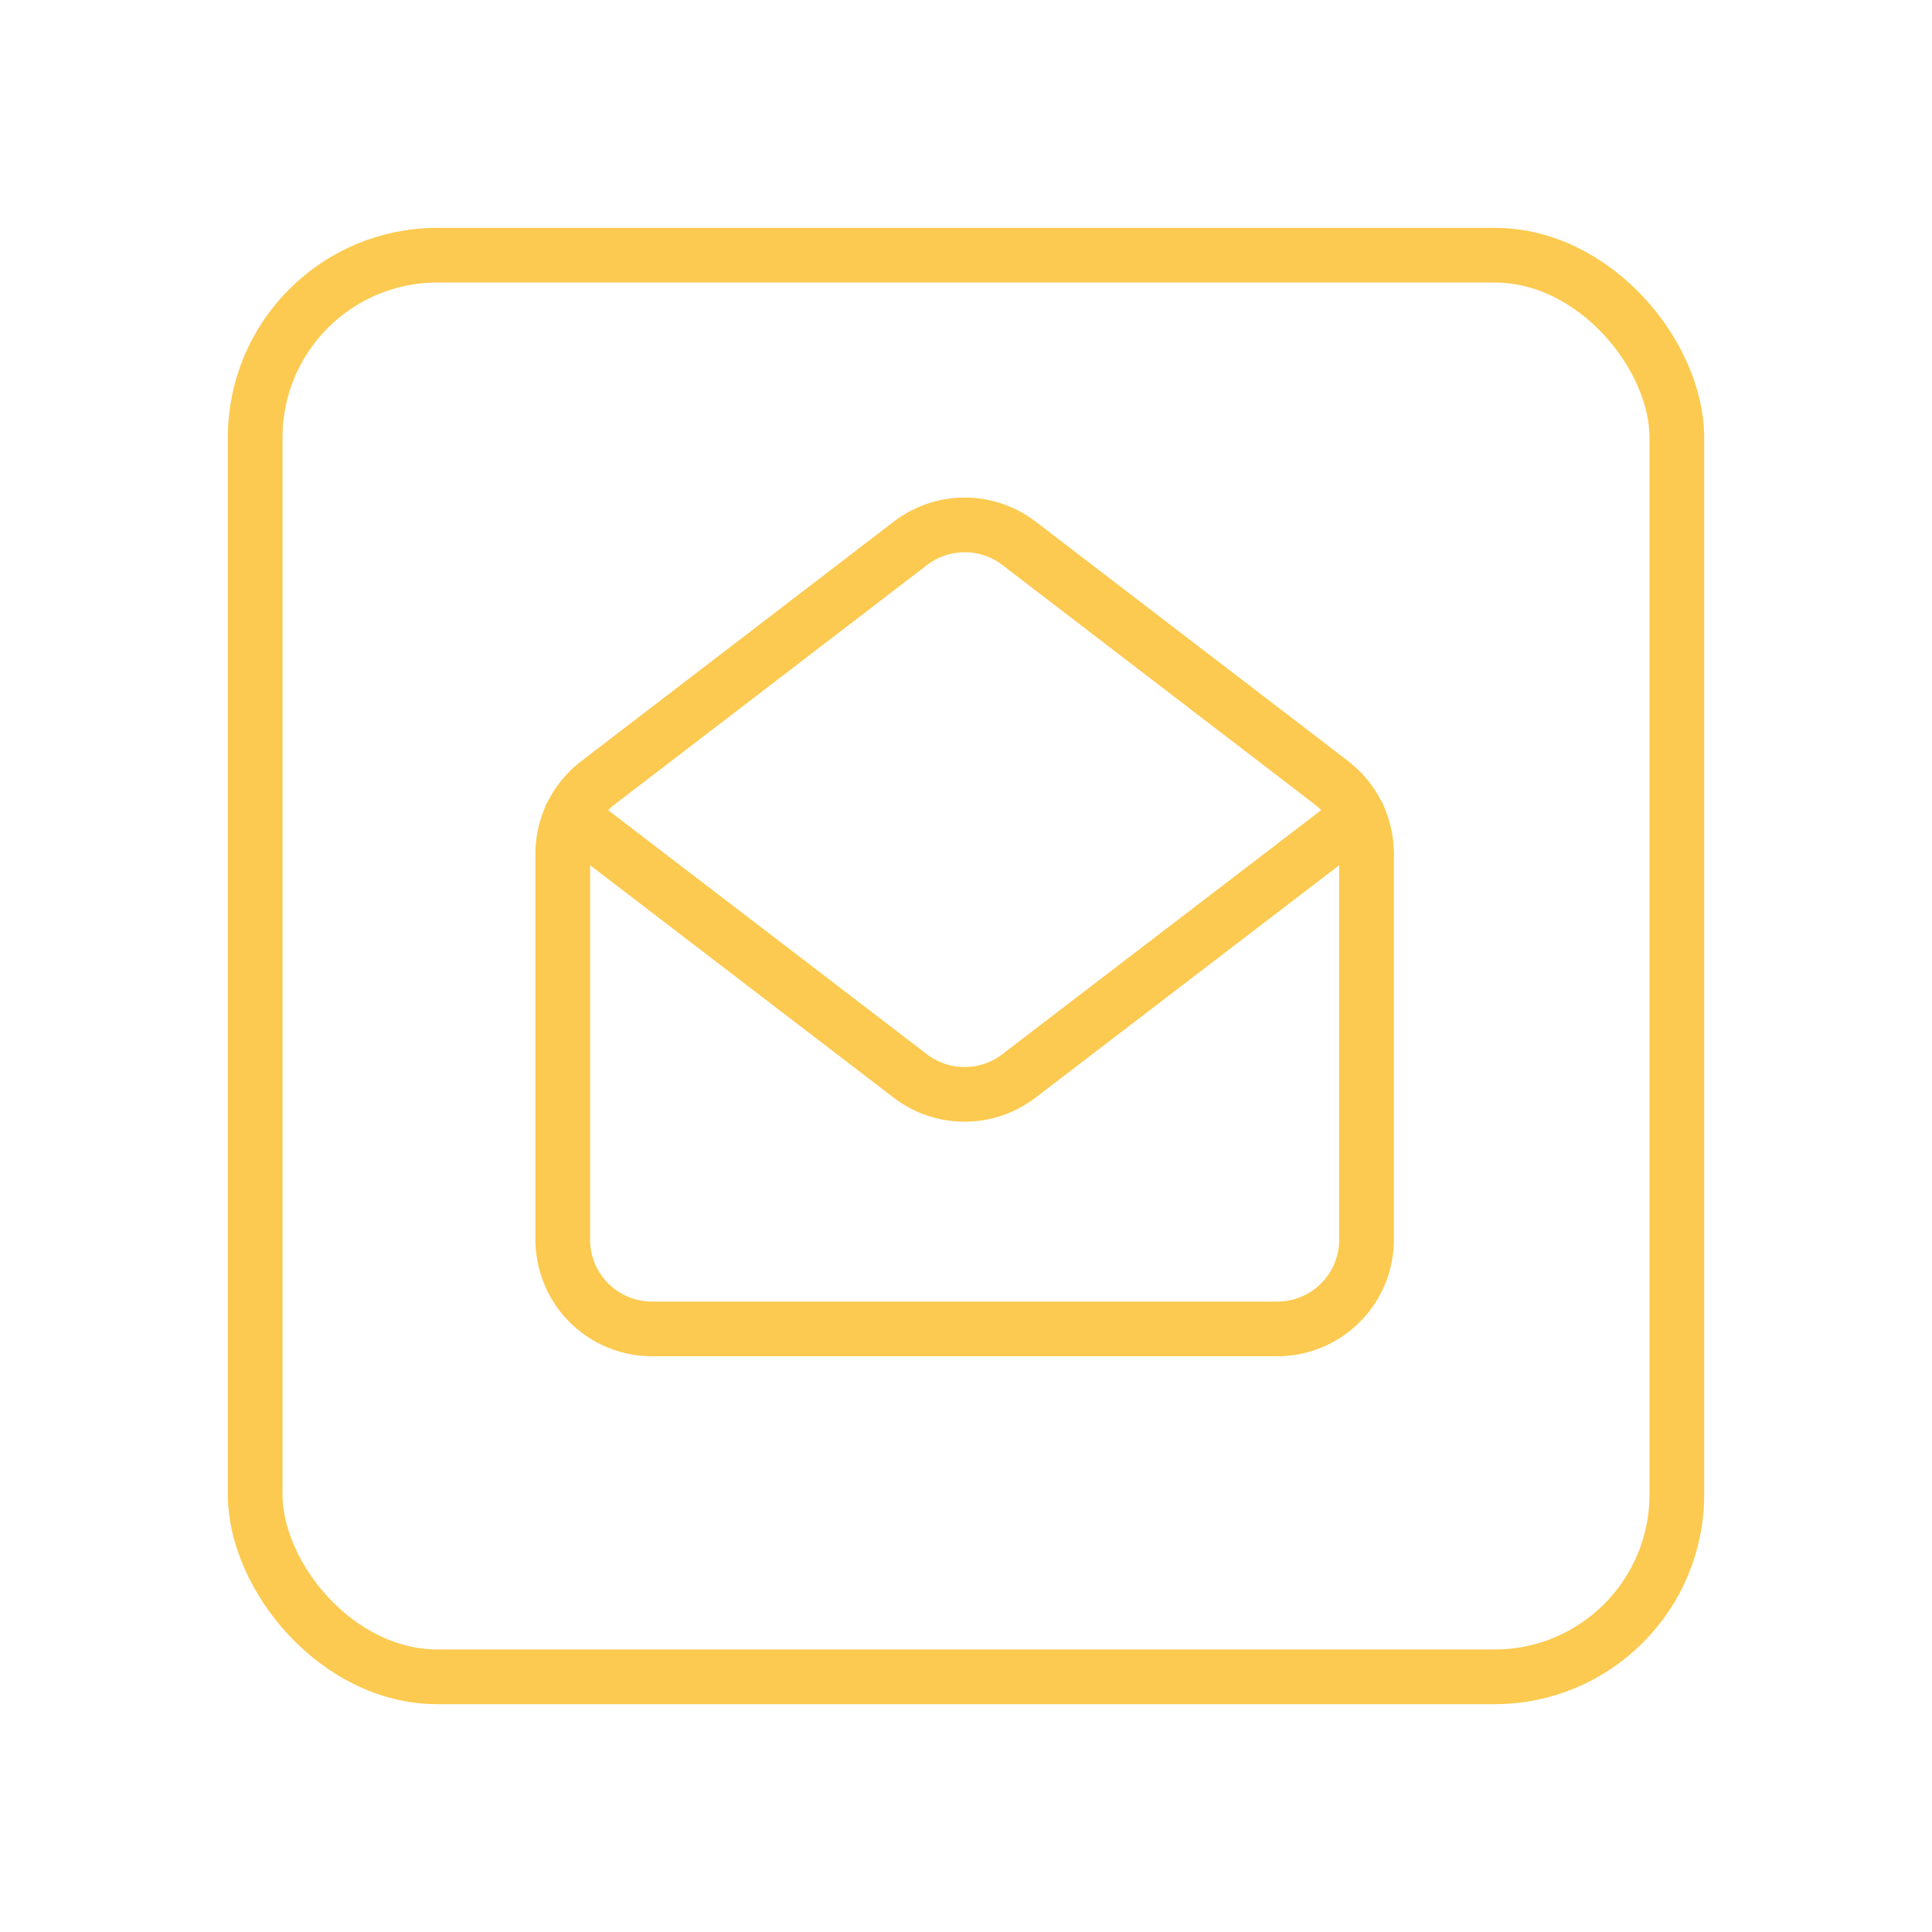
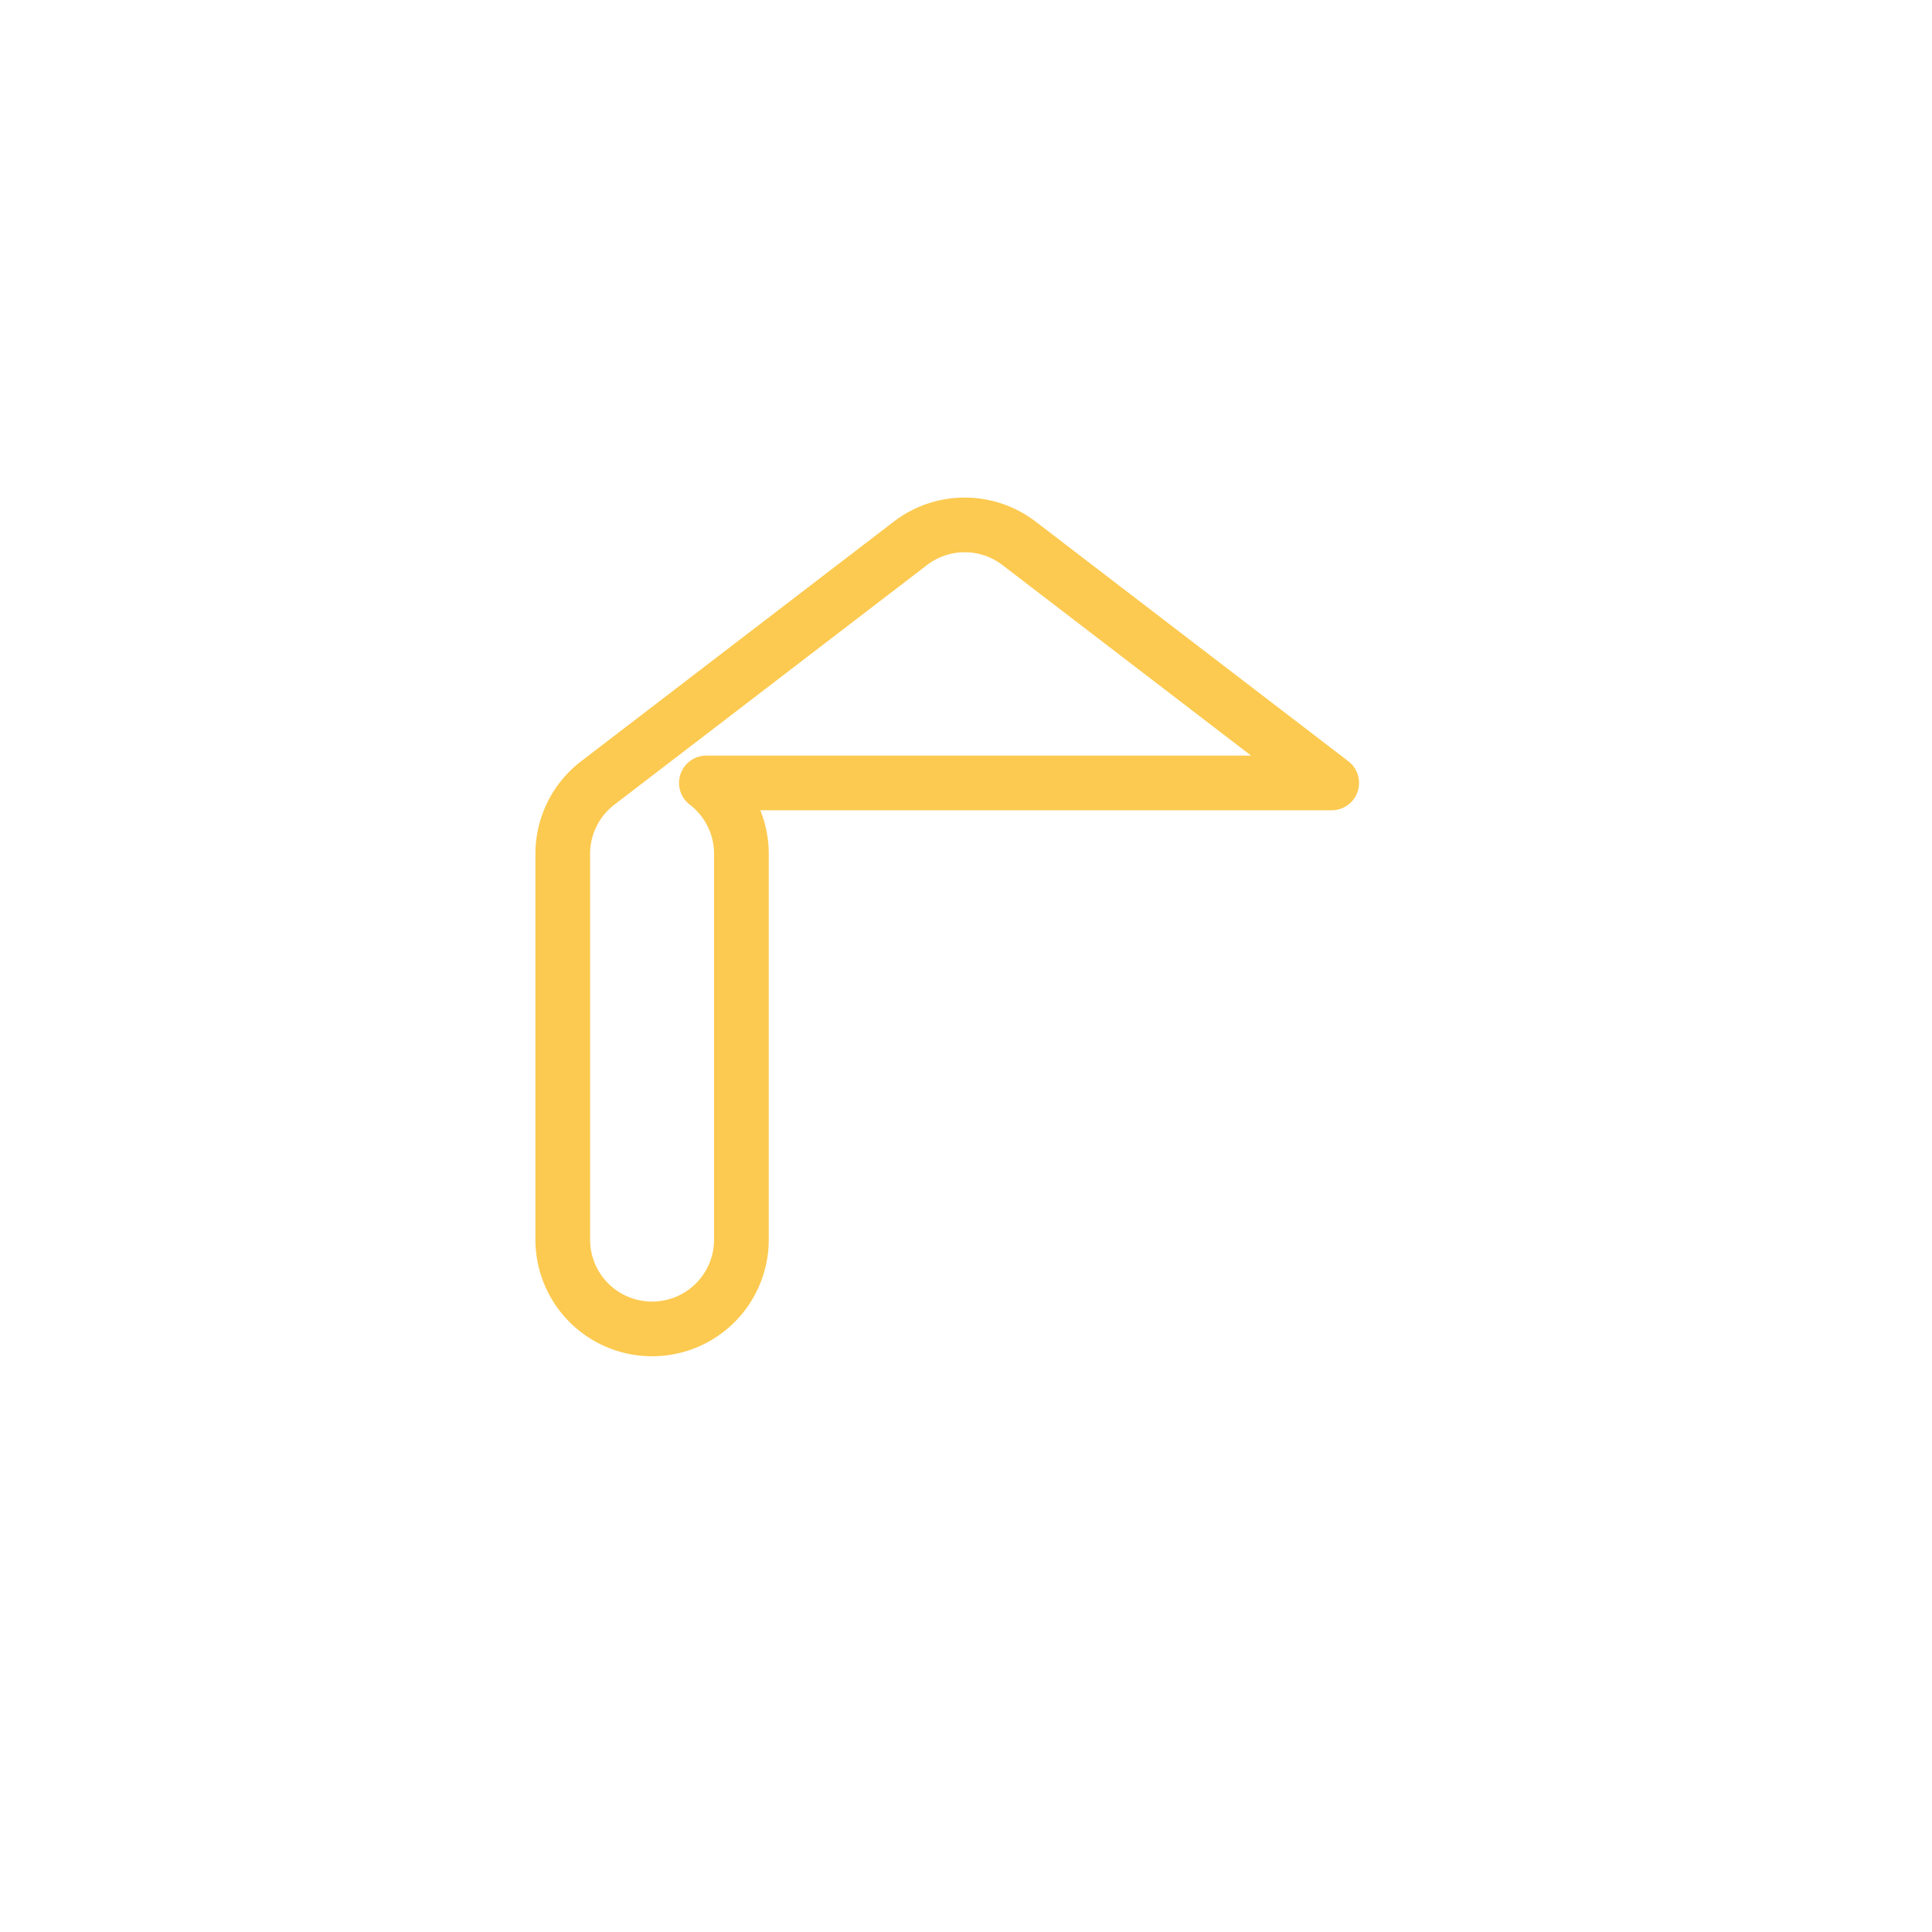
<svg xmlns="http://www.w3.org/2000/svg" width="53" height="53" viewBox="0 0 53 53">
  <g id="email-mail-square" transform="translate(0 0.07)">
-     <path id="Caminho_43106" data-name="Caminho 43106" d="M28.094,13.573,19.517,7a2.45,2.45,0,0,0-2.98,0L7.961,13.573A2.45,2.45,0,0,0,7,15.518V26.1a2.45,2.45,0,0,0,2.451,2.451H26.6a2.45,2.45,0,0,0,2.45-2.45h0V15.518a2.45,2.45,0,0,0-.961-1.945Z" transform="translate(8.438 7.835)" fill="none" stroke="#fcca50" stroke-linecap="round" stroke-linejoin="round" stroke-width="1.5" />
-     <rect id="Retângulo_3771" data-name="Retângulo 3771" width="39" height="39" rx="5" transform="translate(7 6.93)" fill="none" stroke="#fcca50" stroke-linecap="round" stroke-linejoin="round" stroke-width="1.5" />
-     <path id="Caminho_43107" data-name="Caminho 43107" d="M7.1,10.121l9.307,7.127a2.45,2.45,0,0,0,2.98,0L28.7,10.12" transform="translate(8.564 12.198)" fill="none" stroke="#fcca50" stroke-linecap="round" stroke-linejoin="round" stroke-width="1.5" />
-     <rect id="Retângulo_3772" data-name="Retângulo 3772" width="53" height="53" transform="translate(0 -0.07)" fill="none" />
+     <path id="Caminho_43106" data-name="Caminho 43106" d="M28.094,13.573,19.517,7a2.45,2.45,0,0,0-2.98,0L7.961,13.573A2.45,2.45,0,0,0,7,15.518V26.1a2.45,2.45,0,0,0,2.451,2.451a2.45,2.45,0,0,0,2.45-2.45h0V15.518a2.45,2.45,0,0,0-.961-1.945Z" transform="translate(8.438 7.835)" fill="none" stroke="#fcca50" stroke-linecap="round" stroke-linejoin="round" stroke-width="1.5" />
  </g>
</svg>